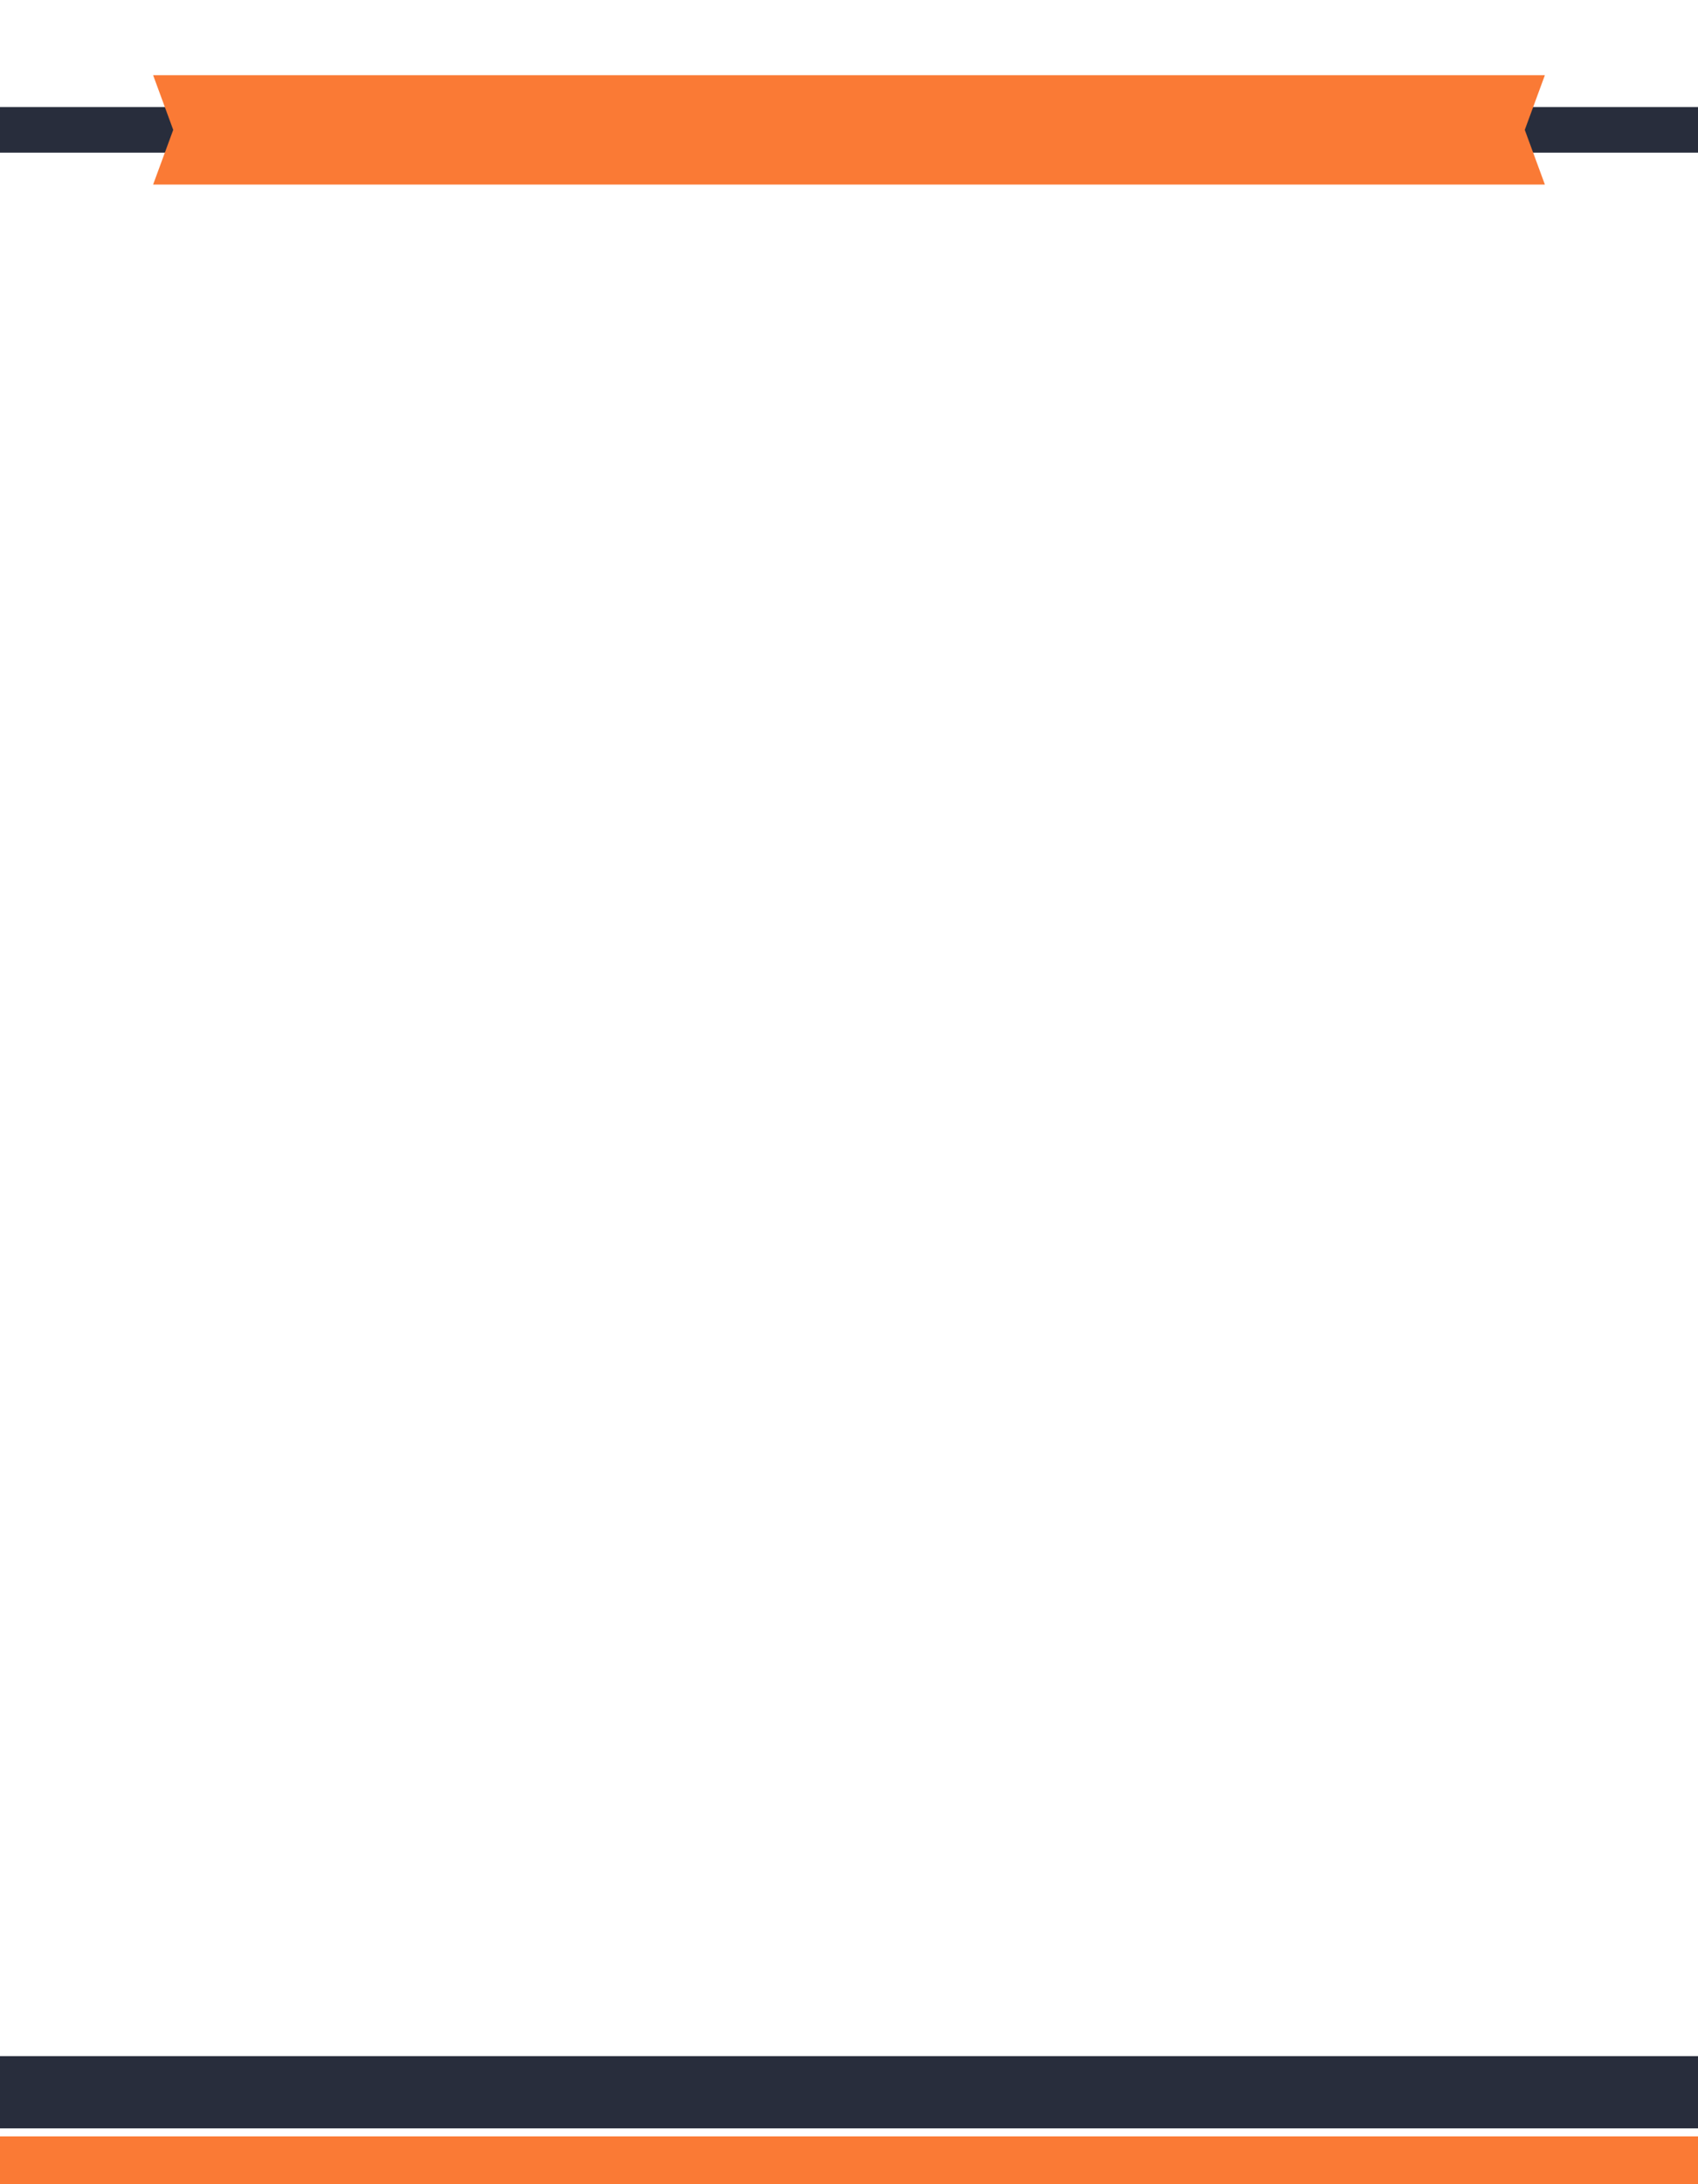
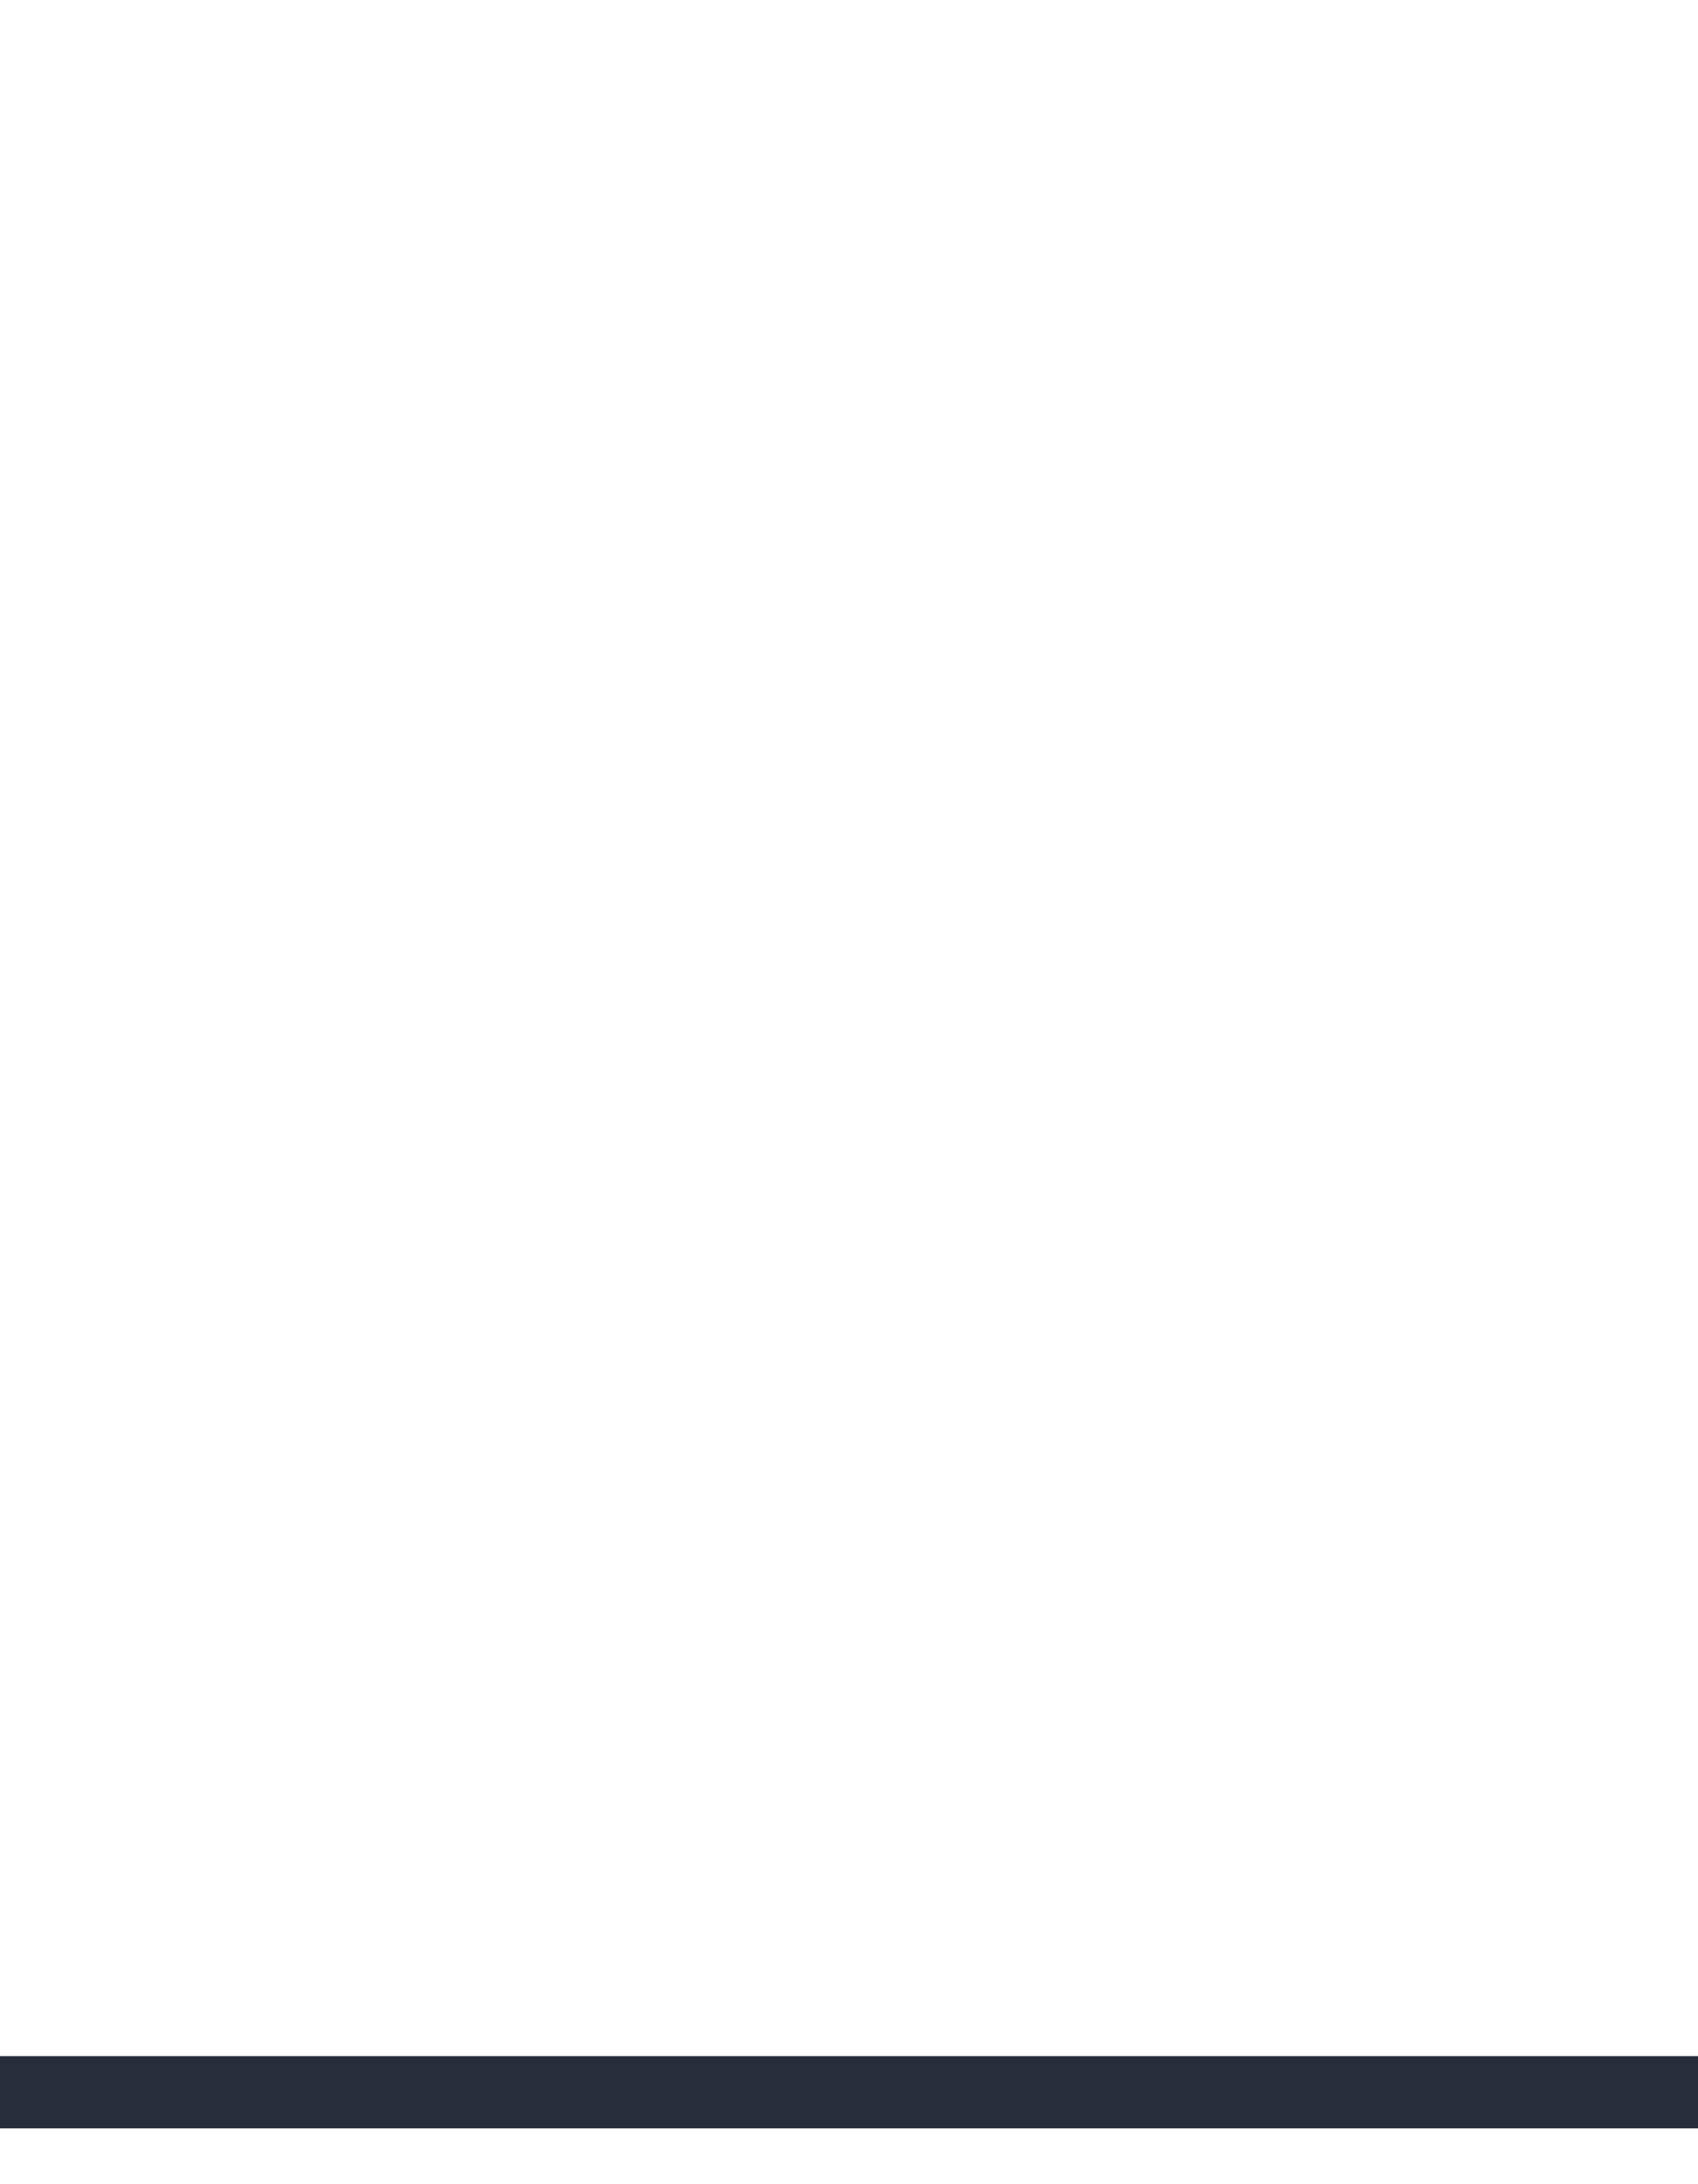
<svg xmlns="http://www.w3.org/2000/svg" id="Layer_1" data-name="Layer 1" viewBox="0 0 630 810">
  <defs>
    <style>.cls-1{fill:#282d3c;}.cls-2{fill:#fa7a35;}</style>
  </defs>
-   <rect class="cls-1" y="39.7" width="630" height="16.92" />
  <rect class="cls-1" y="762.51" width="630" height="26.79" />
-   <rect class="cls-2" y="792.27" width="630" height="17.73" />
-   <polygon class="cls-2" points="573.19 27.88 315 27.88 56.81 27.88 64.27 48.16 56.81 68.44 315 68.44 573.19 68.44 565.73 48.16 573.19 27.88" />
</svg>